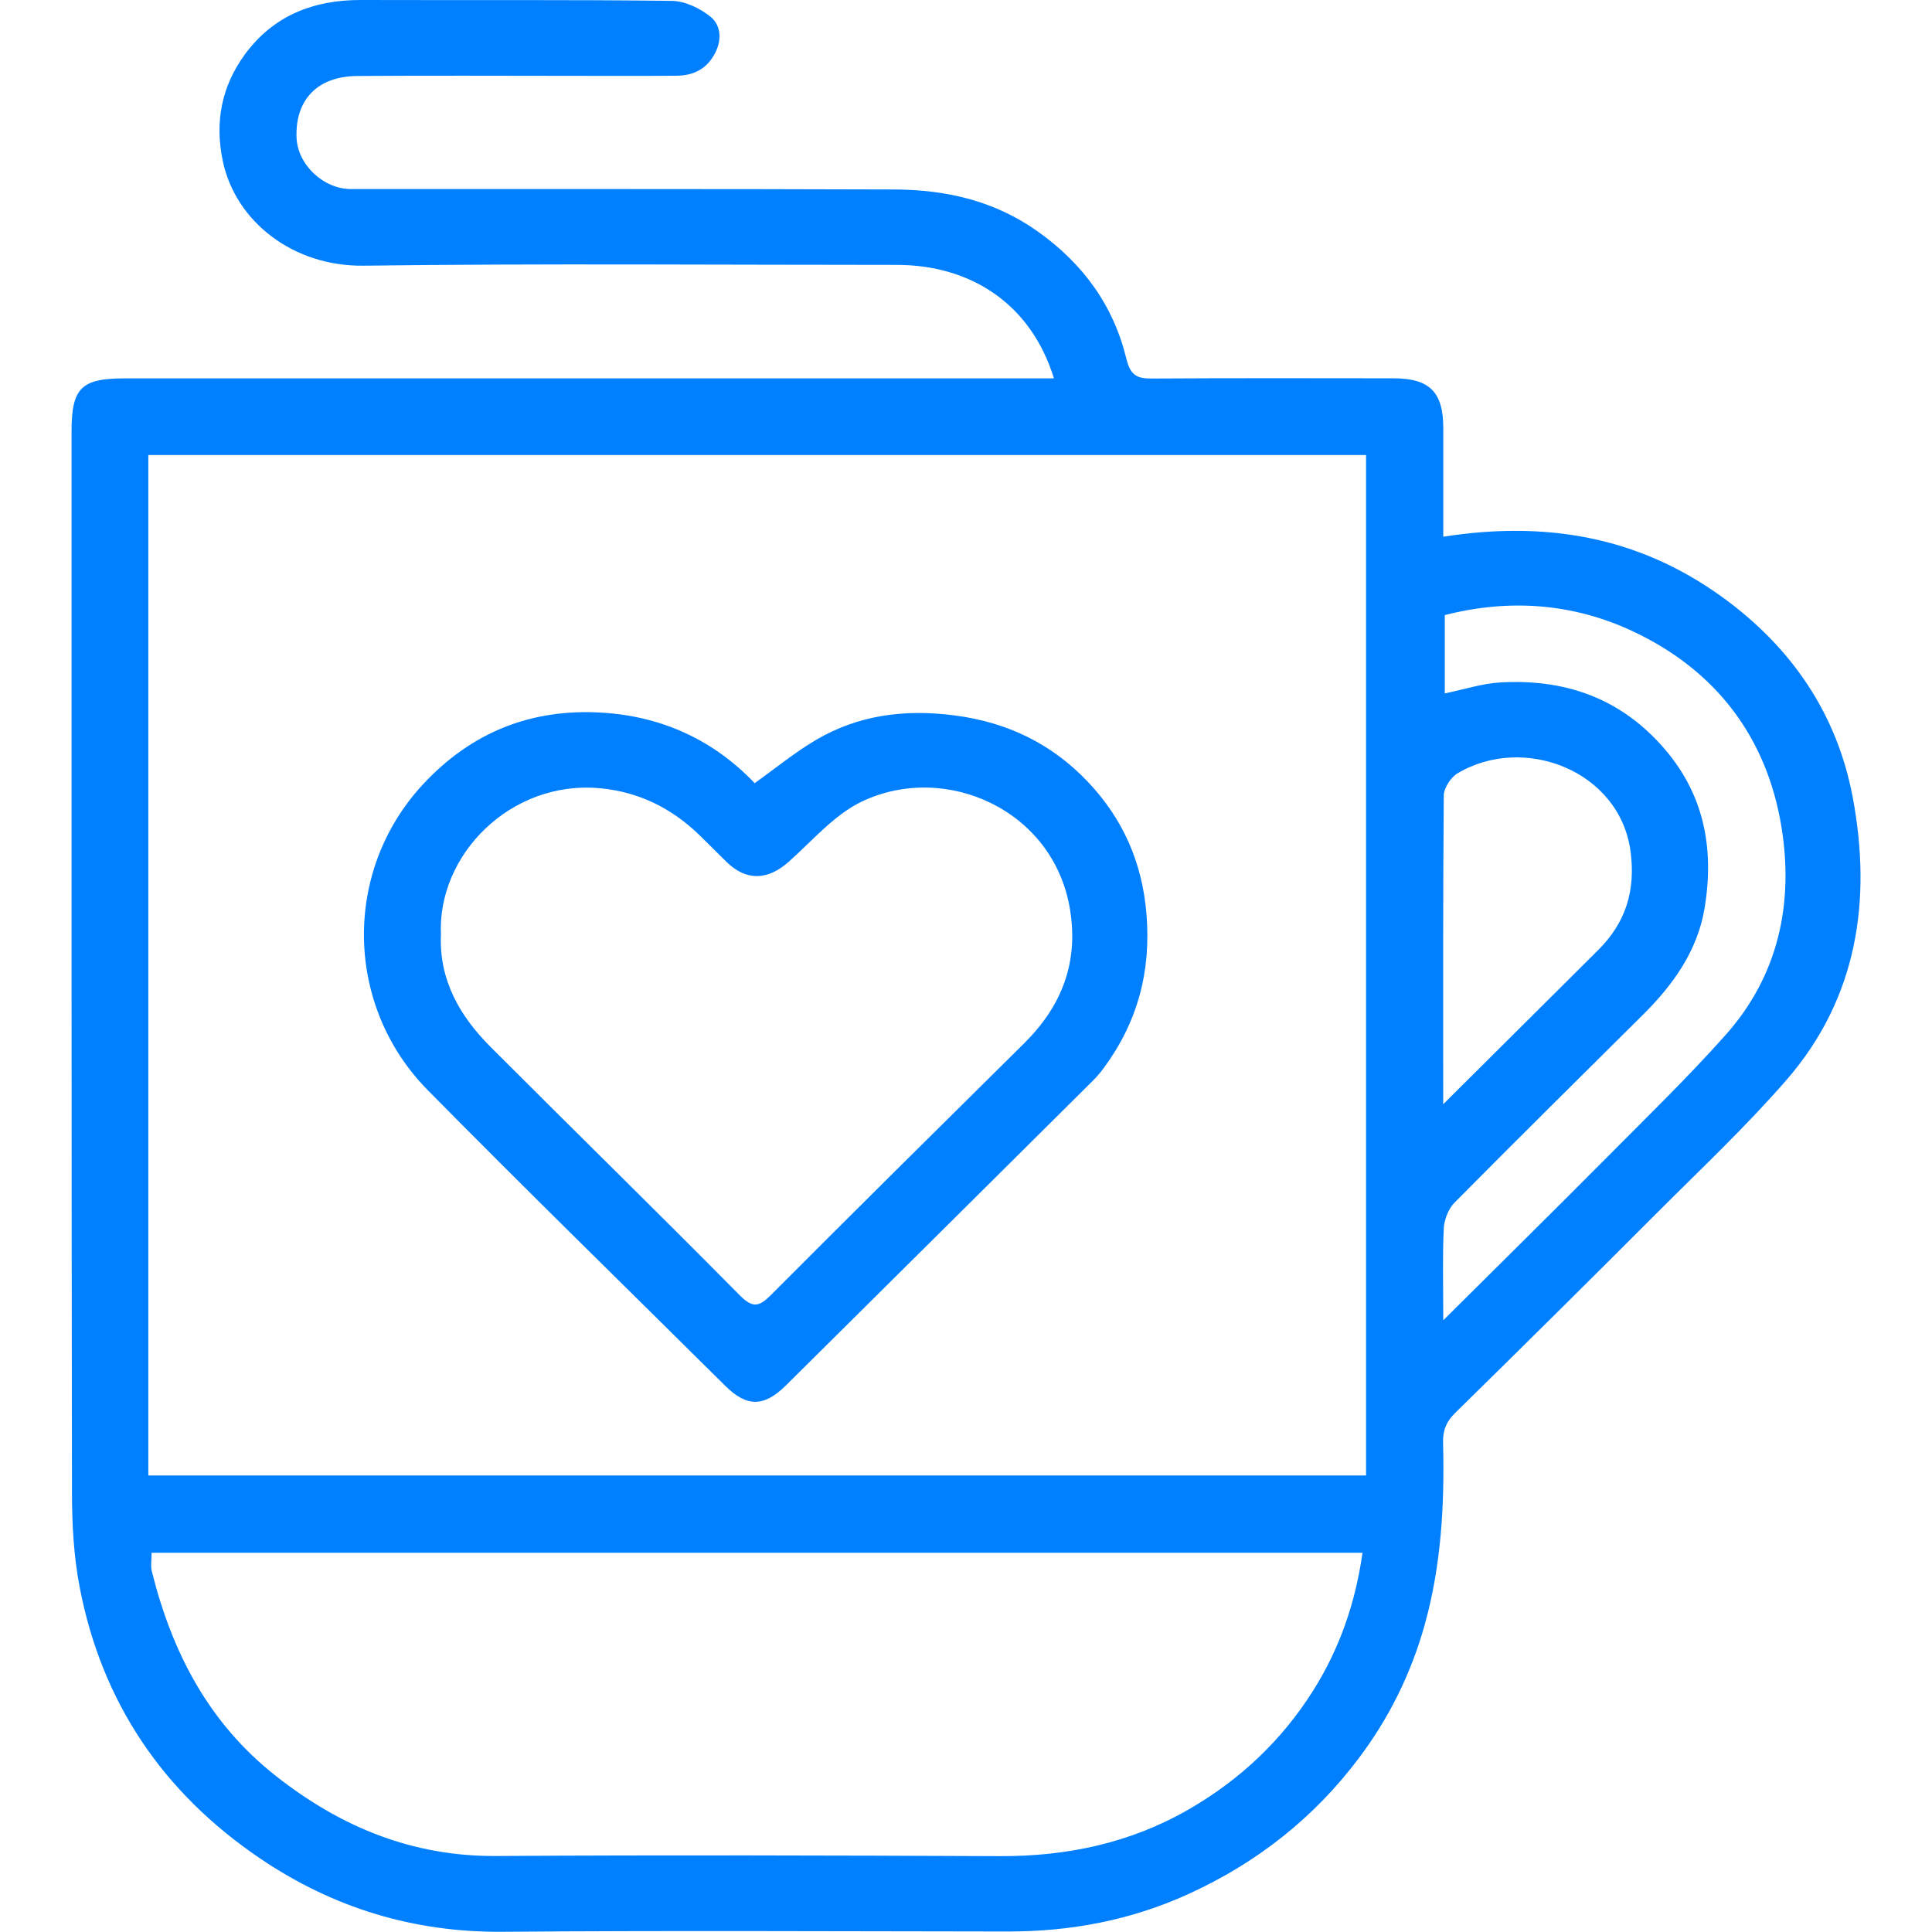
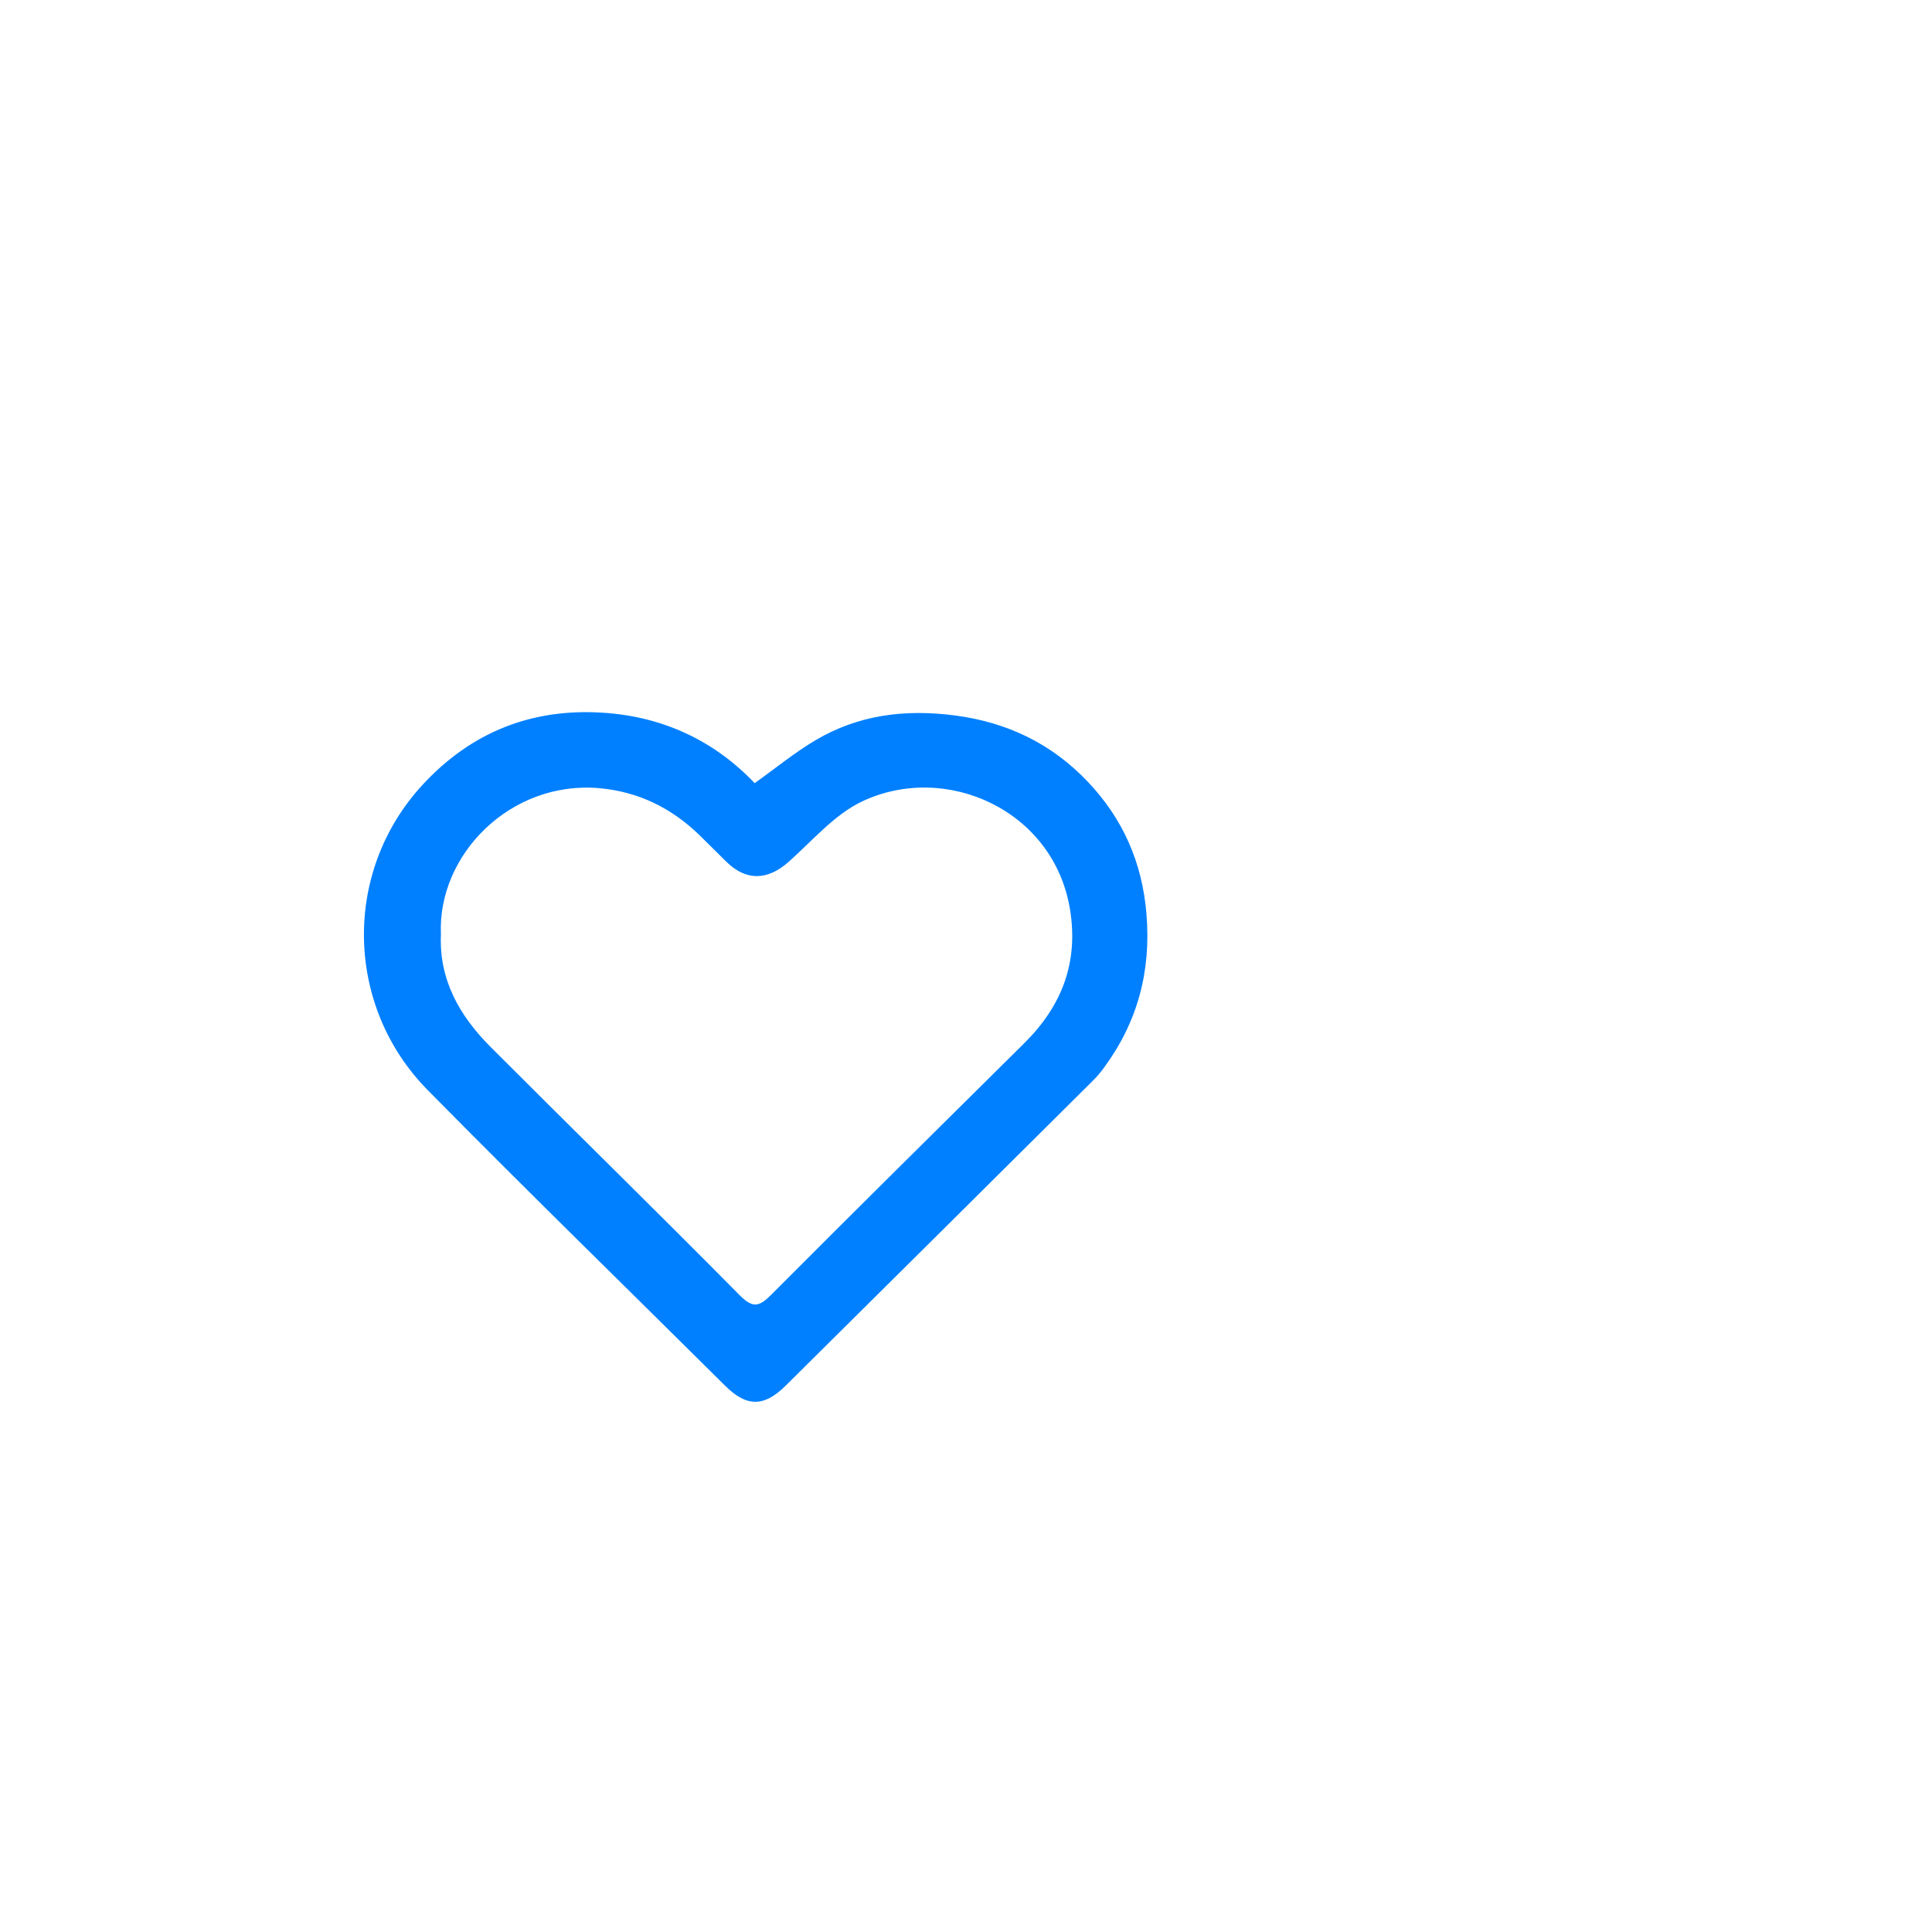
<svg xmlns="http://www.w3.org/2000/svg" class="icon-category" width="25" height="25" viewBox="0 0 25 27" fill="none">
  <g clip-path="url(#clip0_924_1974)">
-     <path d="M13.729 5.288C13.408 4.244 12.563 3.702 11.534 3.702C9.049 3.702 6.563 3.681 4.079 3.713C3.099 3.725 2.295 3.099 2.115 2.257C1.999 1.711 2.094 1.21 2.421 0.762C2.819 0.219 3.378 -0.002 4.046 1.50409e-05C5.492 0.005 6.94 -0.006 8.386 0.012C8.573 0.014 8.786 0.116 8.933 0.237C9.074 0.353 9.09 0.554 8.994 0.741C8.881 0.96 8.699 1.054 8.465 1.058C7.986 1.063 7.506 1.06 7.027 1.06C6.015 1.06 5.004 1.054 3.992 1.062C3.438 1.066 3.126 1.392 3.144 1.919C3.156 2.297 3.517 2.642 3.904 2.642C6.433 2.643 8.963 2.639 11.492 2.648C12.212 2.65 12.892 2.802 13.499 3.232C14.135 3.683 14.561 4.269 14.742 5.016C14.797 5.239 14.884 5.292 15.093 5.29C16.221 5.283 17.347 5.286 18.475 5.287C18.978 5.287 19.17 5.479 19.17 5.981C19.17 6.491 19.17 7.002 19.17 7.501C20.583 7.279 21.877 7.49 23.049 8.33C24.034 9.036 24.672 9.974 24.892 11.141C25.161 12.573 24.962 13.946 23.967 15.092C23.396 15.749 22.757 16.349 22.141 16.966C21.209 17.899 20.274 18.826 19.334 19.748C19.21 19.87 19.163 19.991 19.167 20.16C19.189 21.02 19.143 21.873 18.91 22.708C18.72 23.387 18.413 24.009 17.991 24.569C17.363 25.405 16.564 26.035 15.605 26.471C14.801 26.837 13.96 26.994 13.082 26.993C10.73 26.991 8.378 26.978 6.026 26.997C4.779 27.007 3.656 26.663 2.636 25.973C1.274 25.051 0.419 23.784 0.112 22.174C0.031 21.751 0.007 21.312 0.006 20.88C-0.002 15.932 0 10.981 0 6.031C0 5.422 0.134 5.288 0.742 5.288C4.957 5.288 9.172 5.288 13.389 5.288H13.729ZM1.073 20.62H18.091V6.359H1.073V20.621V20.62ZM1.119 21.7C1.119 21.798 1.103 21.881 1.121 21.956C1.402 23.086 1.913 24.078 2.855 24.819C3.76 25.532 4.761 25.946 5.937 25.938C8.28 25.923 10.623 25.93 12.965 25.94C13.909 25.945 14.799 25.757 15.617 25.284C16.332 24.871 16.916 24.319 17.355 23.621C17.724 23.034 17.944 22.393 18.041 21.7H1.119ZM19.17 18.451C19.97 17.656 20.729 16.907 21.48 16.151C22.033 15.595 22.596 15.047 23.117 14.462C23.855 13.633 24.069 12.622 23.897 11.562C23.694 10.309 22.985 9.37 21.82 8.823C20.979 8.428 20.09 8.366 19.191 8.596V9.691C19.464 9.634 19.714 9.552 19.969 9.537C20.848 9.487 21.612 9.742 22.216 10.413C22.813 11.073 22.962 11.848 22.822 12.69C22.723 13.288 22.382 13.764 21.957 14.185C21.079 15.057 20.198 15.927 19.329 16.805C19.242 16.892 19.184 17.042 19.177 17.164C19.158 17.568 19.17 17.973 19.17 18.45V18.451ZM19.17 15.431C19.92 14.685 20.626 13.982 21.333 13.279C21.72 12.895 21.86 12.447 21.787 11.898C21.637 10.77 20.293 10.254 19.367 10.809C19.273 10.866 19.178 11.013 19.177 11.119C19.165 12.535 19.169 13.951 19.169 15.43L19.17 15.431Z" fill="#0080FF" />
    <path d="M9.545 10.946C9.831 10.742 10.1 10.521 10.396 10.345C10.997 9.99 11.644 9.908 12.341 9.998C13.082 10.094 13.701 10.397 14.202 10.925C14.691 11.44 14.963 12.051 15.022 12.773C15.088 13.574 14.899 14.282 14.427 14.923C14.381 14.986 14.33 15.046 14.275 15.101C12.845 16.522 11.415 17.942 9.984 19.361C9.676 19.666 9.436 19.666 9.133 19.365C7.747 17.989 6.348 16.625 4.977 15.234C3.824 14.065 3.779 12.187 4.907 10.966C5.589 10.229 6.432 9.897 7.421 9.96C8.257 10.012 8.978 10.347 9.546 10.944L9.545 10.946ZM5.162 13.059C5.134 13.692 5.422 14.195 5.85 14.625C7.011 15.788 8.186 16.937 9.341 18.105C9.528 18.293 9.618 18.254 9.78 18.092C10.952 16.916 12.133 15.748 13.314 14.579C13.837 14.061 14.074 13.456 13.954 12.712C13.73 11.323 12.219 10.643 11.044 11.202C10.658 11.387 10.354 11.749 10.024 12.042C9.729 12.305 9.43 12.316 9.152 12.044C9.025 11.921 8.902 11.794 8.775 11.671C8.385 11.293 7.924 11.064 7.377 11.015C6.133 10.905 5.111 11.948 5.162 13.06V13.059Z" fill="#0080FF" />
  </g>
  <defs>
    <clipPath id="clip0_924_1974">
      <rect width="25" height="27" fill="white" />
    </clipPath>
  </defs>
</svg>